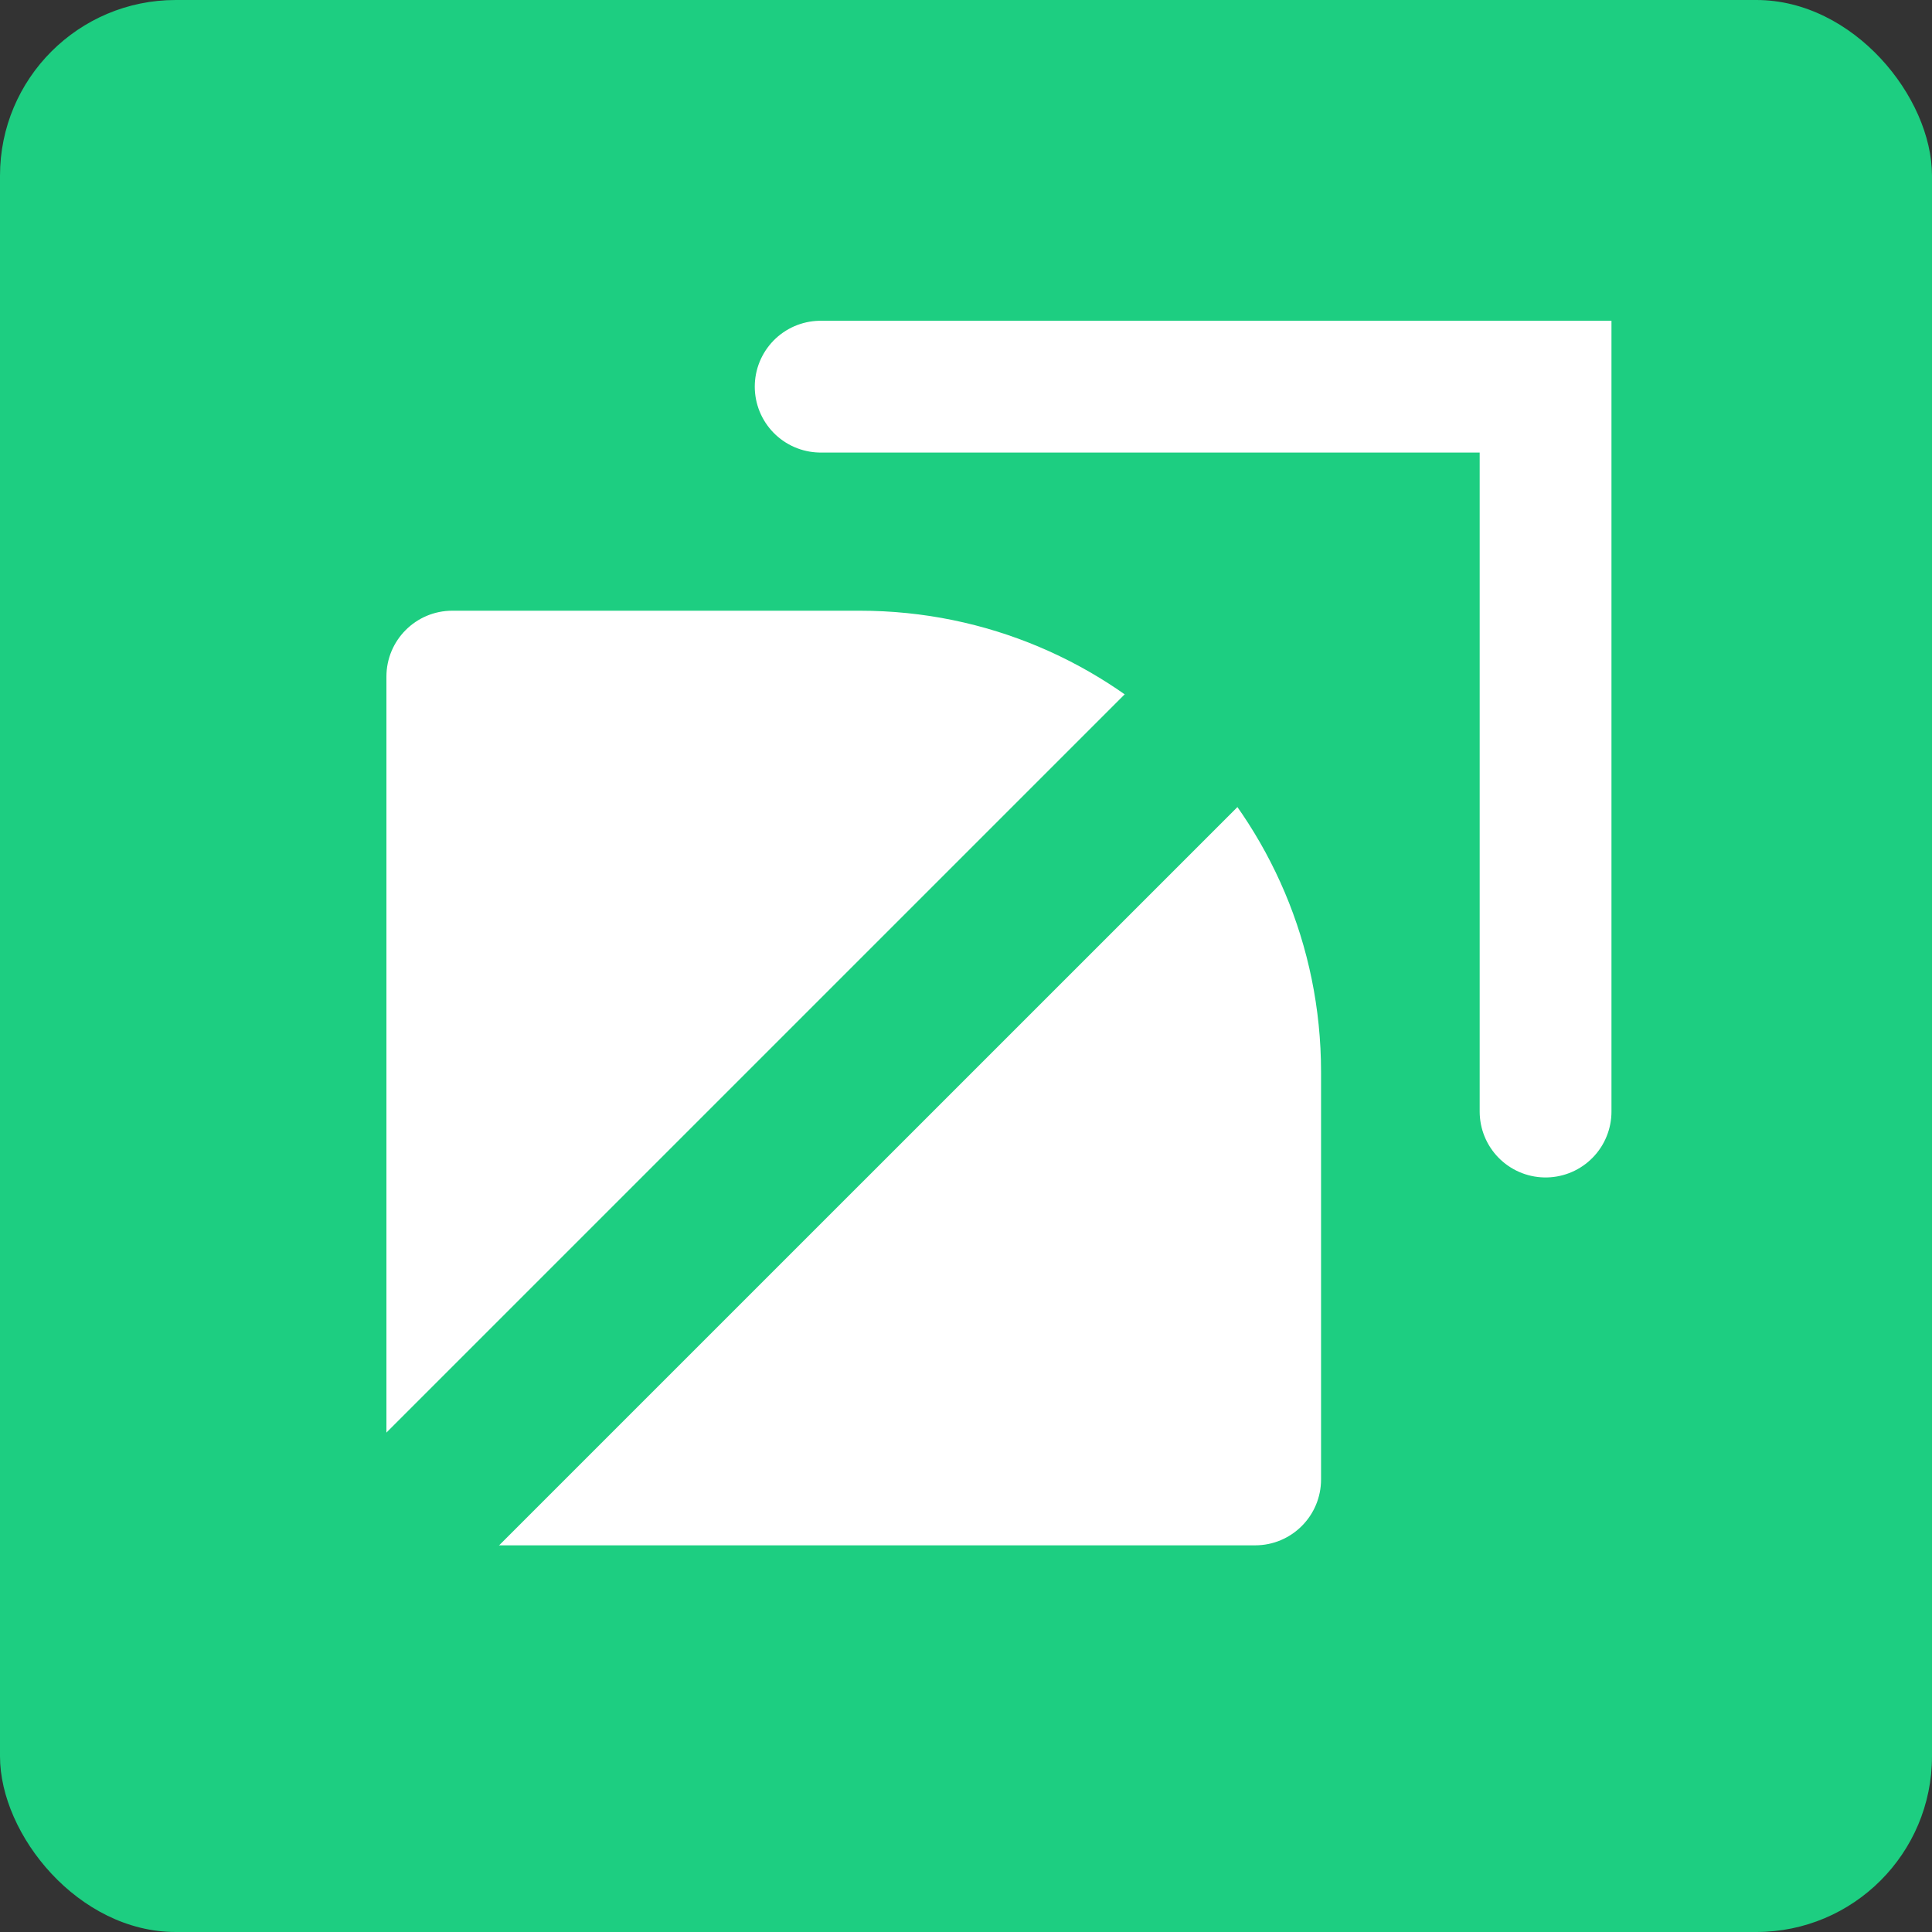
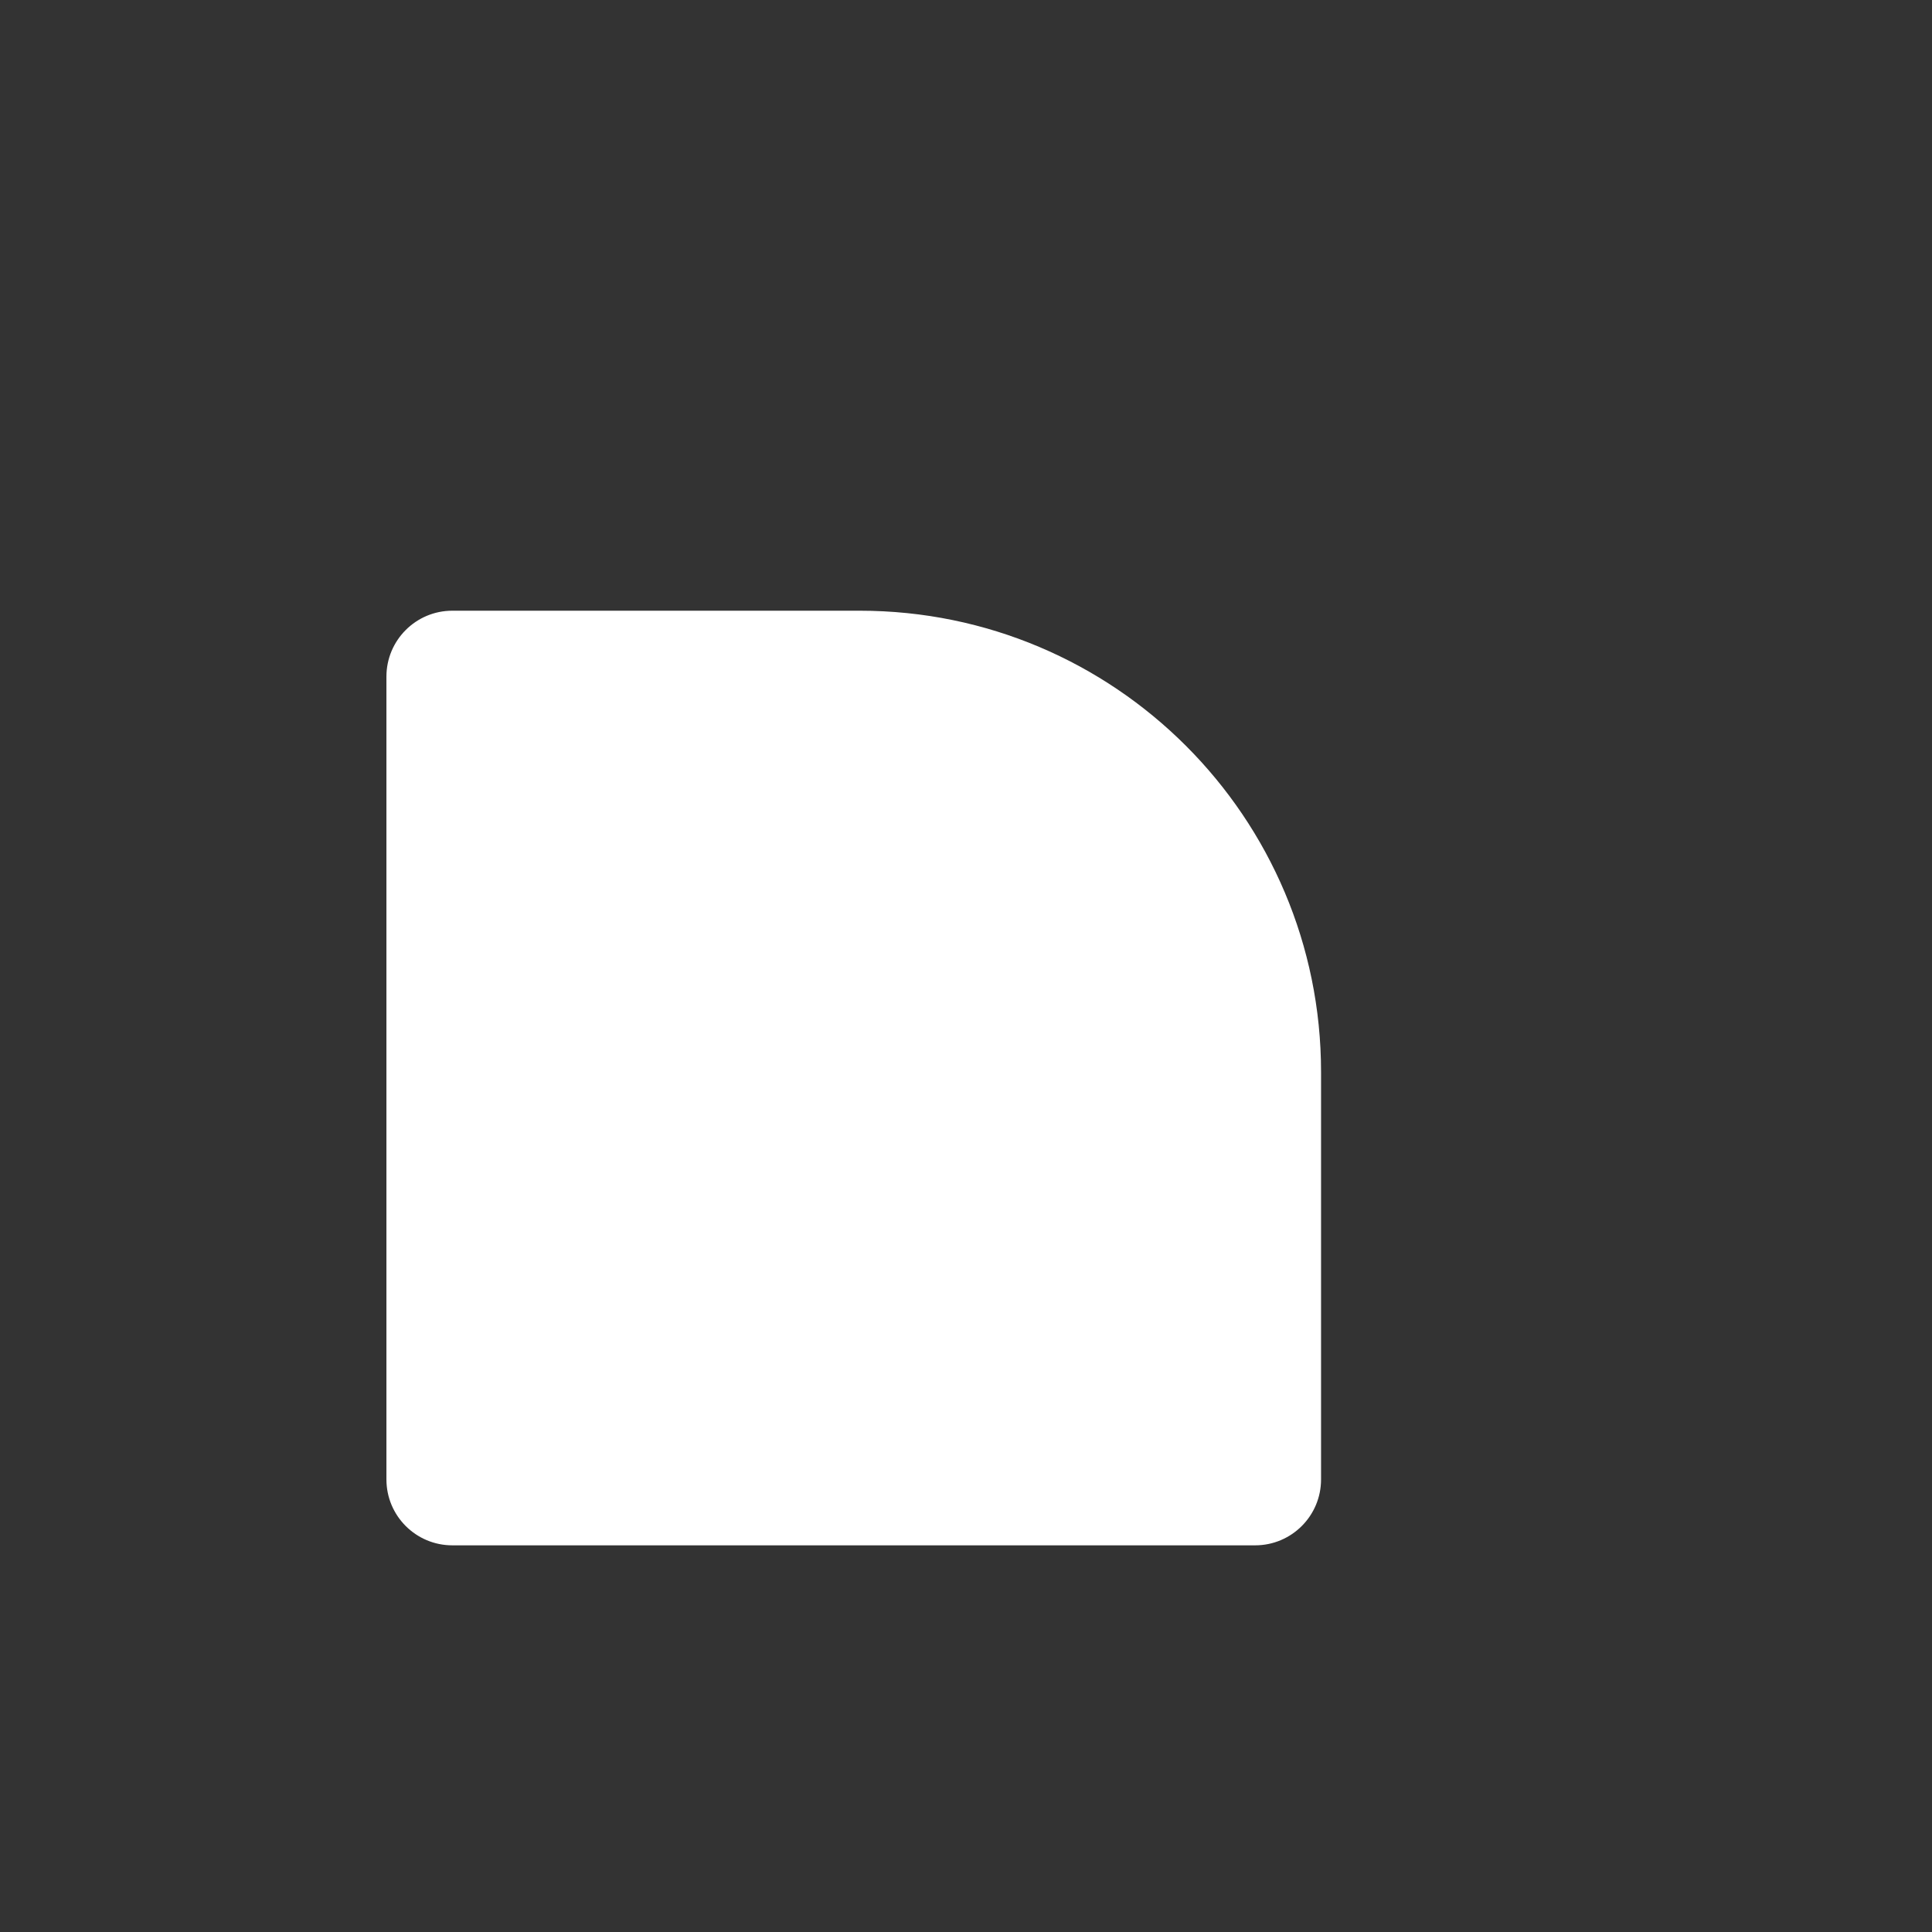
<svg xmlns="http://www.w3.org/2000/svg" width="138" height="138" viewBox="0 0 138 138" fill="none">
  <rect x="0" y="0" width="138" height="138" fill="#333333" stroke="none" />
-   <rect width="138" height="138" rx="12.546" fill="#1DCE81" />
-   <path d="M58.619 27.618H110.398V79.397" stroke="white" stroke-width="9.414" stroke-linecap="round" />
  <path d="M27.602 48.329C27.602 45.73 29.709 43.622 32.309 43.622H61.41C79.609 43.622 94.361 58.374 94.361 76.573V105.674C94.361 108.274 92.254 110.381 89.654 110.381H32.309C29.709 110.381 27.602 108.274 27.602 105.674V48.329Z" fill="white" />
-   <path d="M27.665 110.315L86.886 51.096" stroke="#1DCE81" stroke-width="11.388" />
</svg>